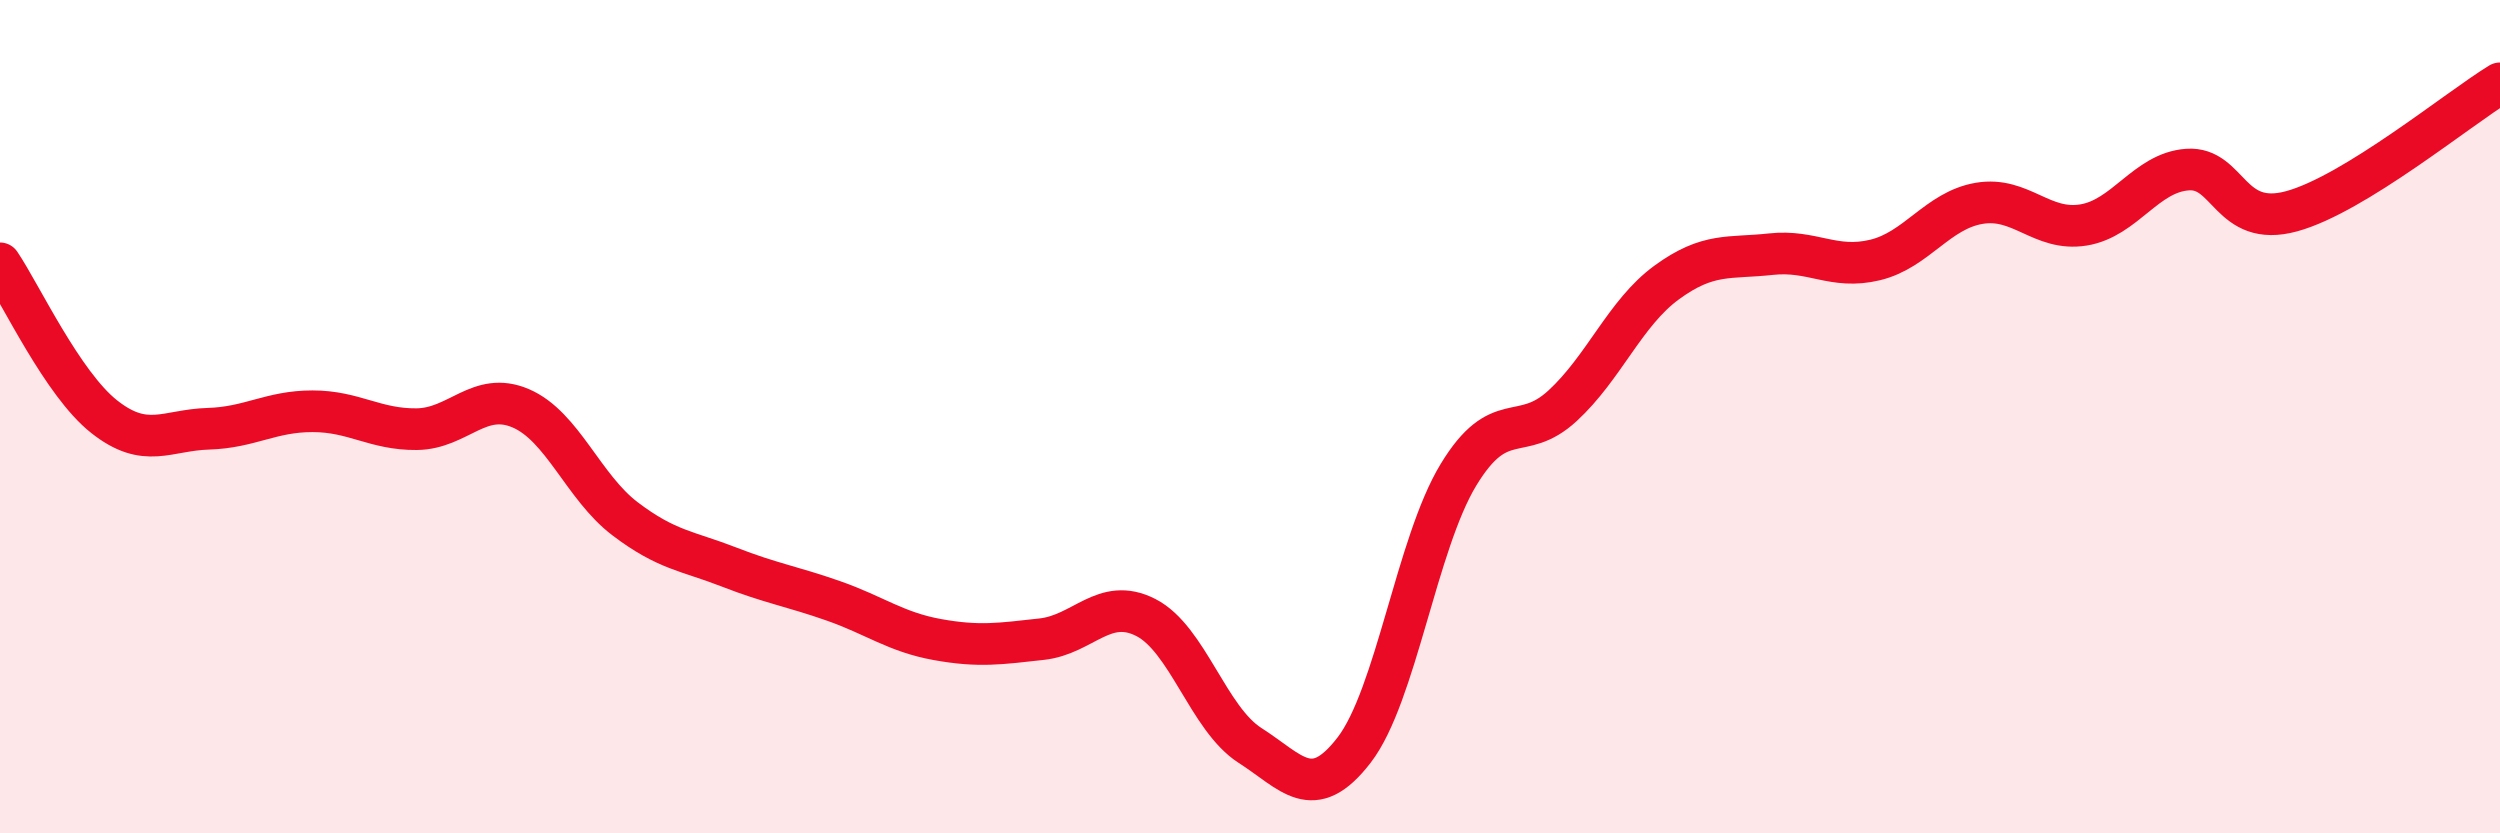
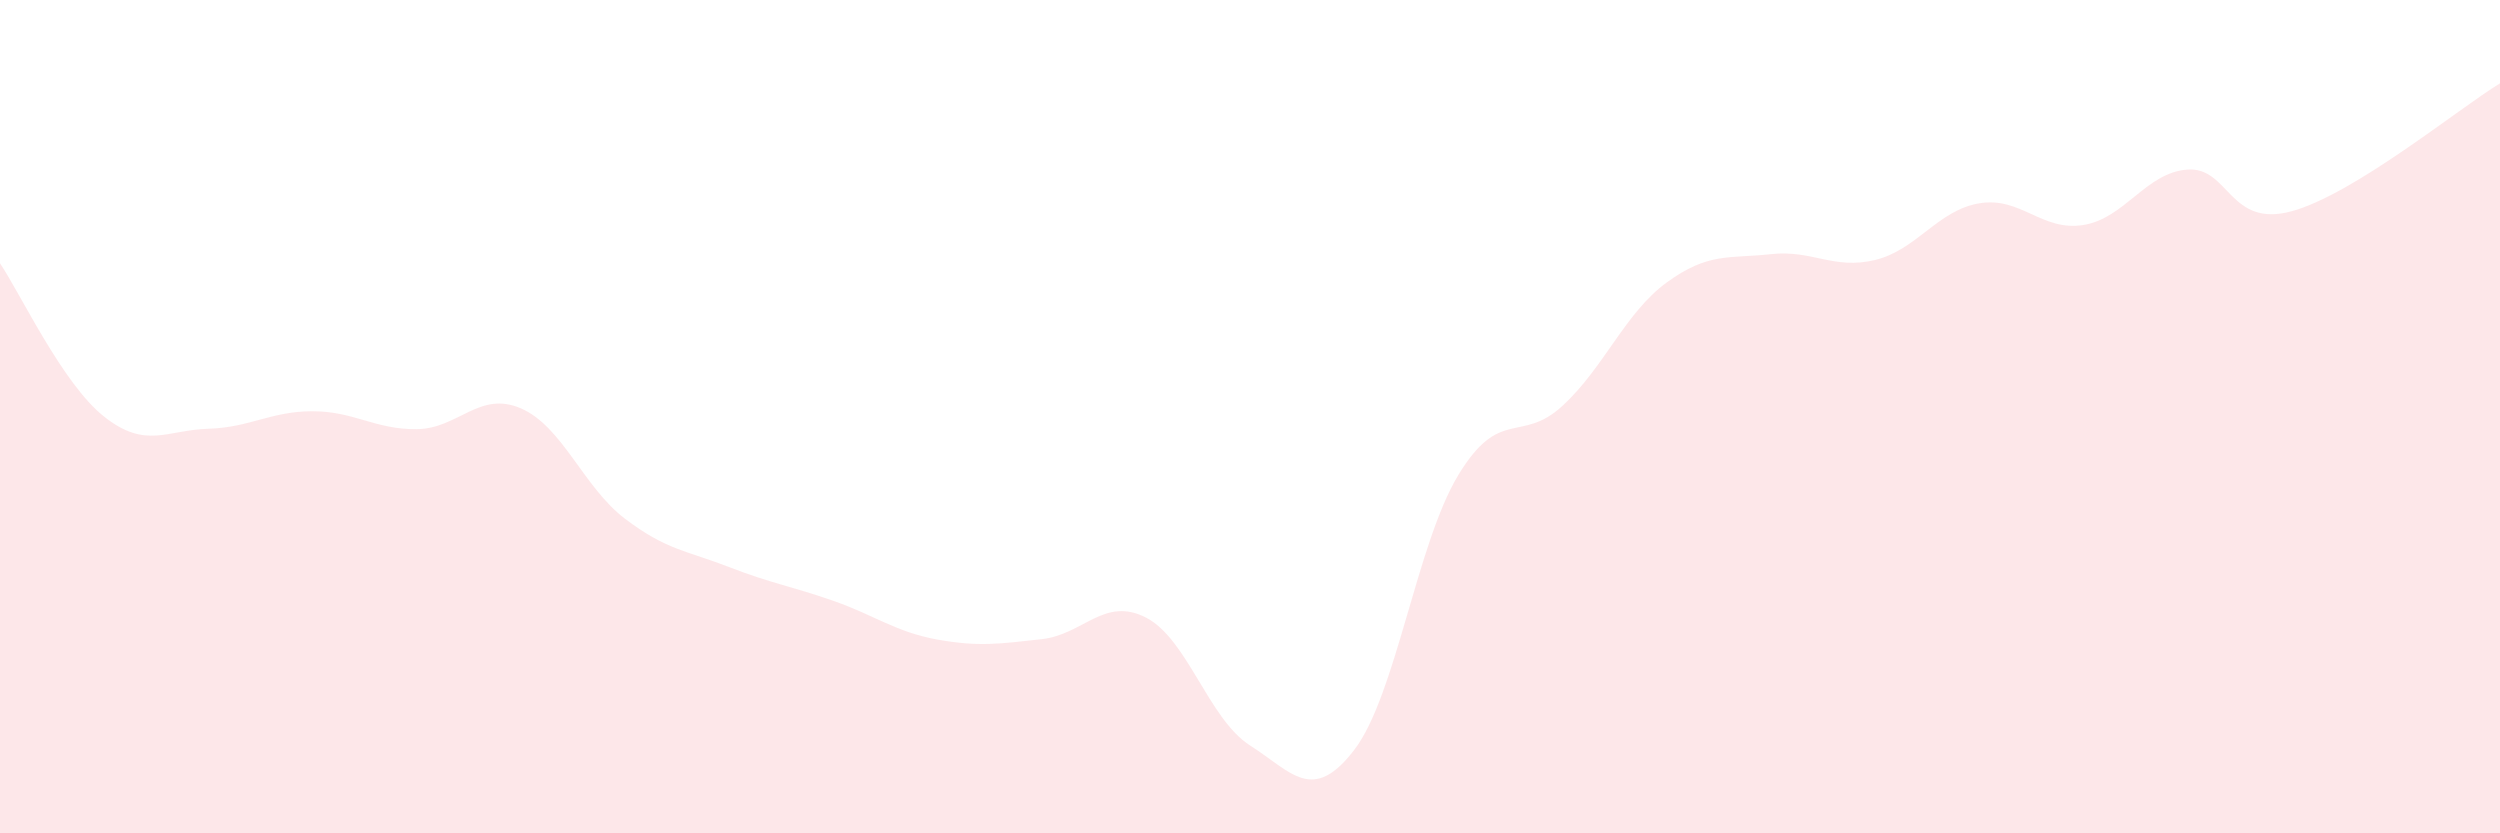
<svg xmlns="http://www.w3.org/2000/svg" width="60" height="20" viewBox="0 0 60 20">
  <path d="M 0,6.32 C 0.5,7.06 1.5,9.21 2.5,10 C 3.5,10.79 4,10.32 5,10.29 C 6,10.26 6.5,9.87 7.5,9.87 C 8.5,9.87 9,10.31 10,10.3 C 11,10.29 11.5,9.37 12.5,9.8 C 13.5,10.23 14,11.69 15,12.45 C 16,13.21 16.5,13.22 17.5,13.61 C 18.5,14 19,14.07 20,14.42 C 21,14.77 21.5,15.17 22.5,15.35 C 23.5,15.53 24,15.45 25,15.34 C 26,15.23 26.5,14.31 27.5,14.82 C 28.5,15.33 29,17.25 30,17.89 C 31,18.53 31.5,19.3 32.5,18 C 33.5,16.7 34,13.05 35,11.4 C 36,9.75 36.5,10.66 37.5,9.74 C 38.5,8.82 39,7.51 40,6.78 C 41,6.05 41.5,6.21 42.5,6.1 C 43.5,5.99 44,6.48 45,6.24 C 46,6 46.5,5.05 47.5,4.88 C 48.5,4.71 49,5.56 50,5.4 C 51,5.24 51.5,4.14 52.5,4.07 C 53.5,4 53.5,5.48 55,5.07 C 56.5,4.66 59,2.61 60,2L60 20L0 20Z" fill="#EB0A25" opacity="0.1" stroke-linecap="round" stroke-linejoin="round" />
-   <path d="M 0,6.32 C 0.5,7.06 1.5,9.21 2.5,10 C 3.5,10.79 4,10.32 5,10.29 C 6,10.26 6.5,9.87 7.5,9.87 C 8.5,9.87 9,10.31 10,10.3 C 11,10.29 11.5,9.37 12.5,9.8 C 13.5,10.23 14,11.69 15,12.45 C 16,13.21 16.5,13.22 17.5,13.61 C 18.5,14 19,14.07 20,14.42 C 21,14.77 21.5,15.17 22.5,15.35 C 23.5,15.53 24,15.45 25,15.34 C 26,15.23 26.5,14.31 27.5,14.82 C 28.5,15.33 29,17.25 30,17.89 C 31,18.53 31.5,19.3 32.5,18 C 33.5,16.7 34,13.05 35,11.4 C 36,9.75 36.5,10.66 37.5,9.74 C 38.5,8.82 39,7.51 40,6.78 C 41,6.05 41.5,6.21 42.5,6.1 C 43.5,5.99 44,6.48 45,6.24 C 46,6 46.5,5.05 47.5,4.88 C 48.5,4.71 49,5.56 50,5.4 C 51,5.24 51.5,4.14 52.5,4.07 C 53.5,4 53.5,5.48 55,5.07 C 56.5,4.66 59,2.61 60,2" stroke="#EB0A25" stroke-width="1" fill="none" stroke-linecap="round" stroke-linejoin="round" />
</svg>